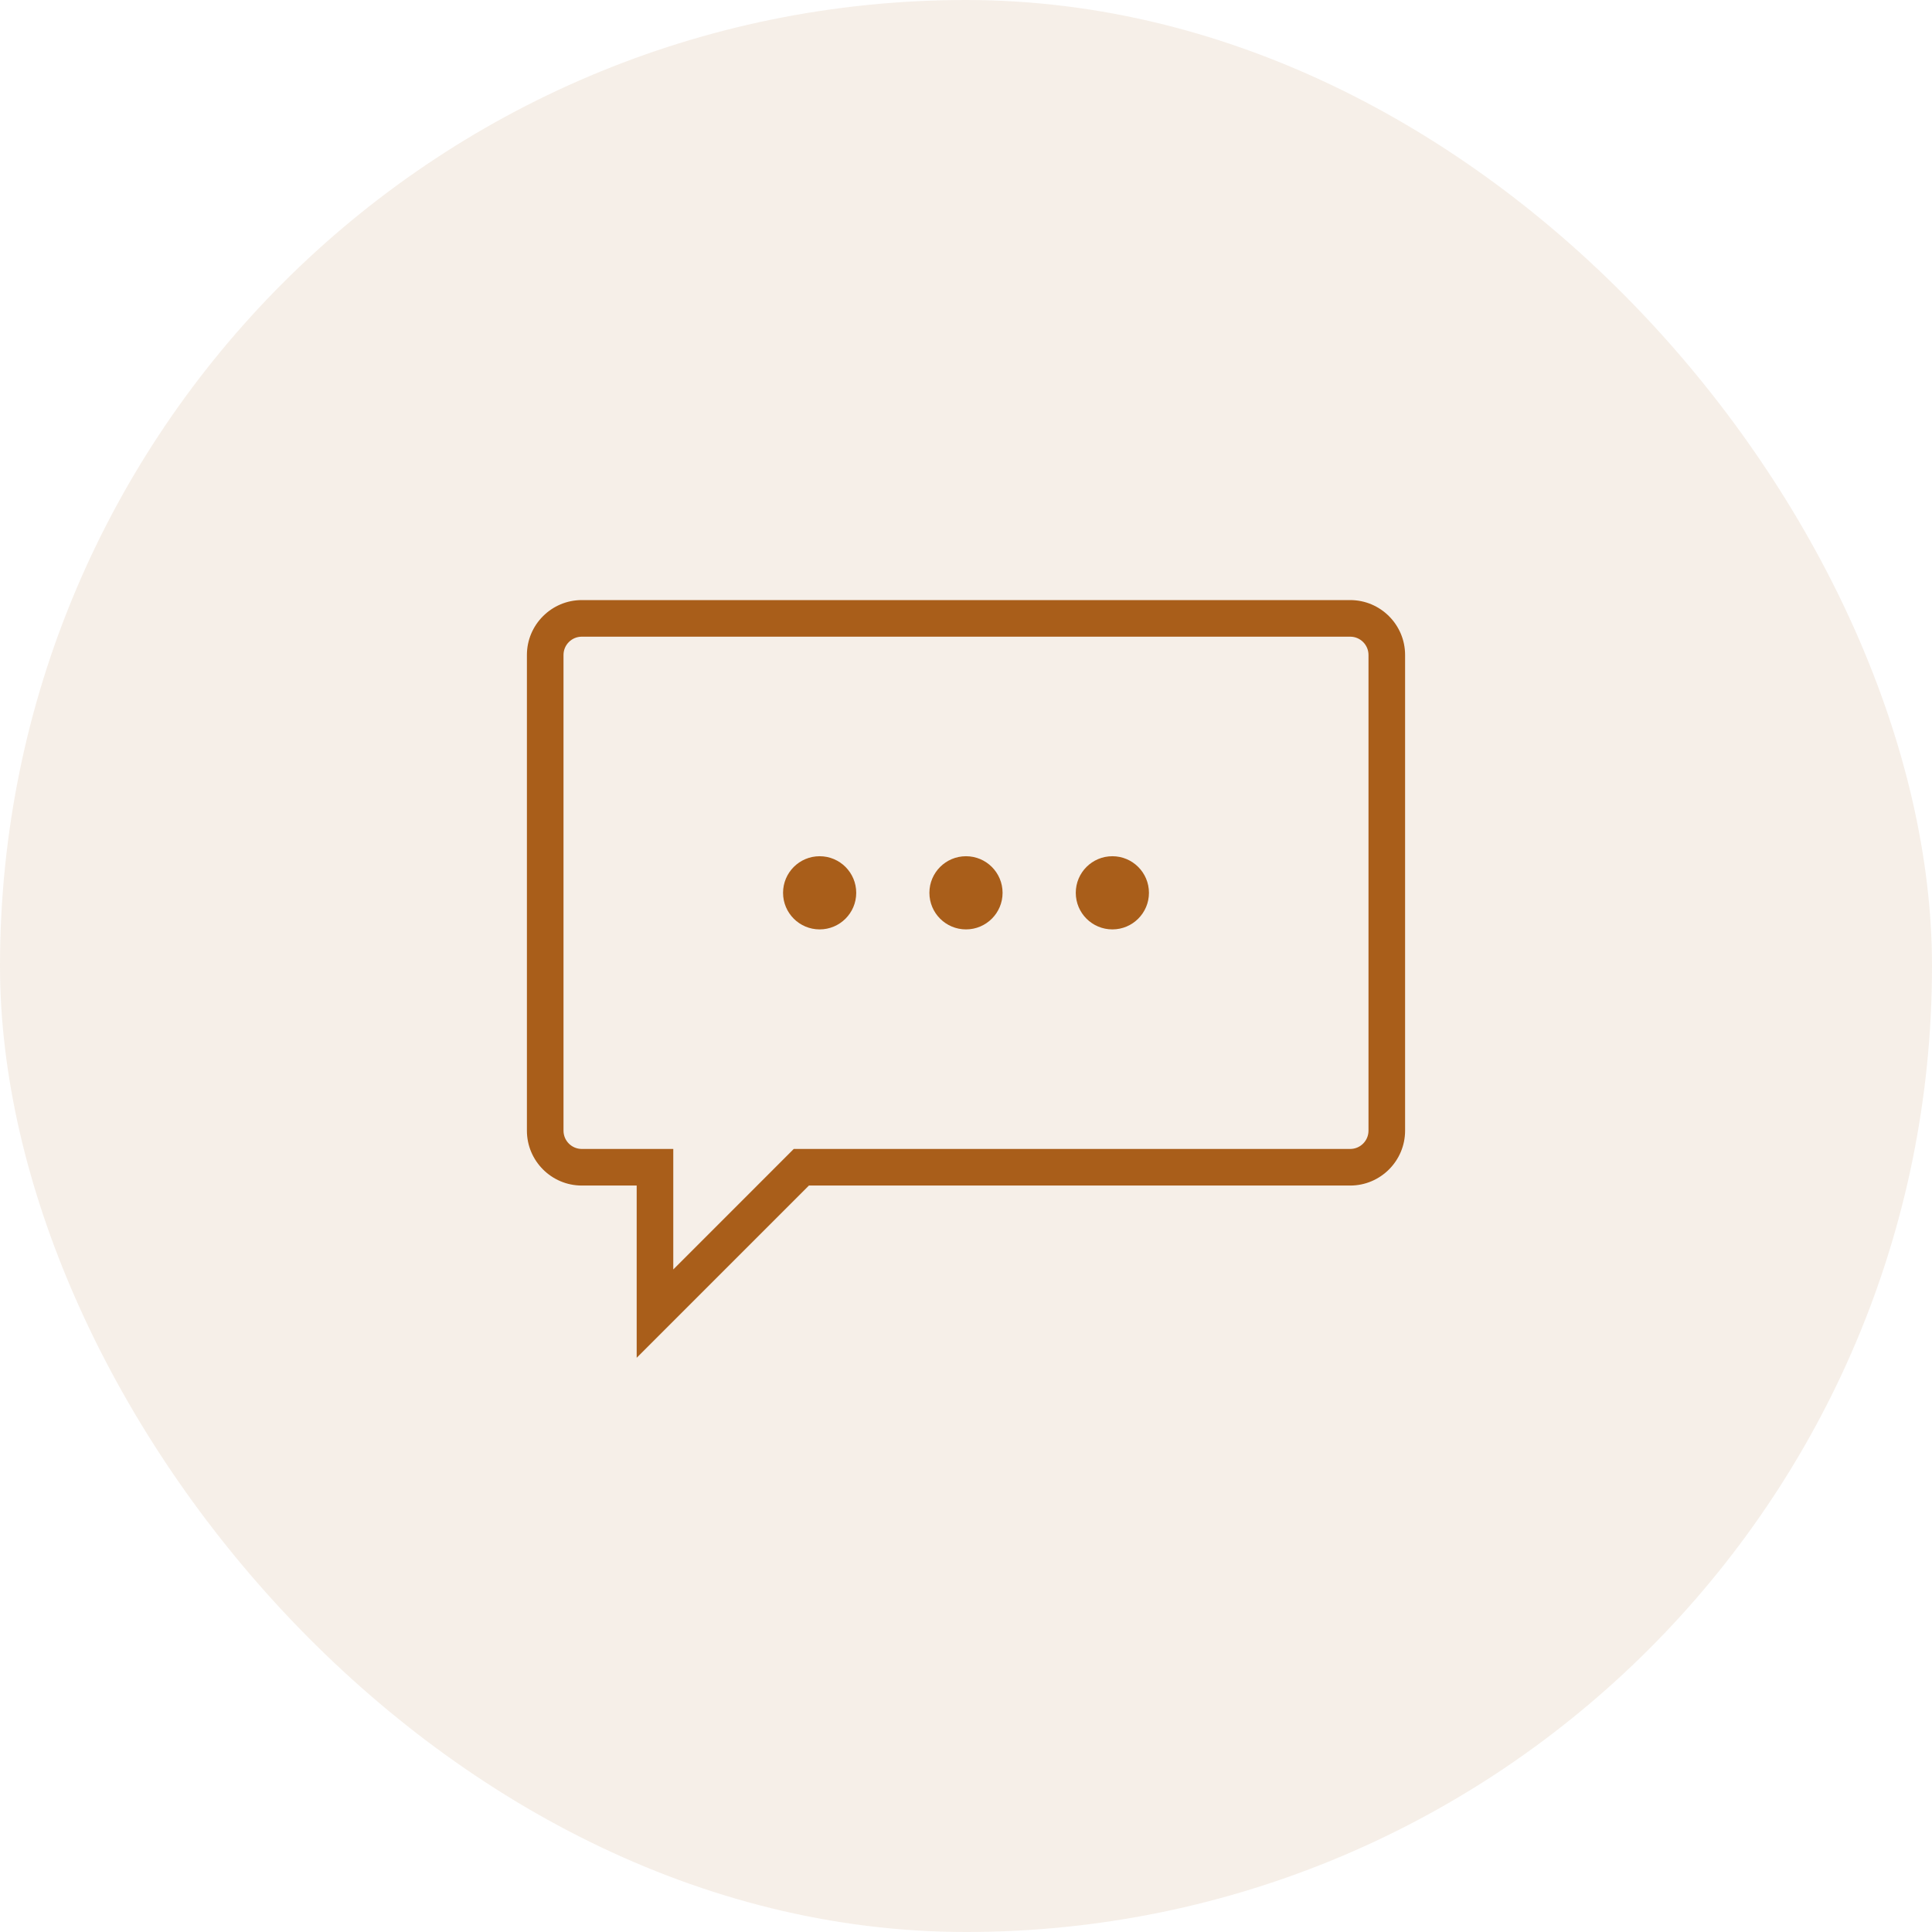
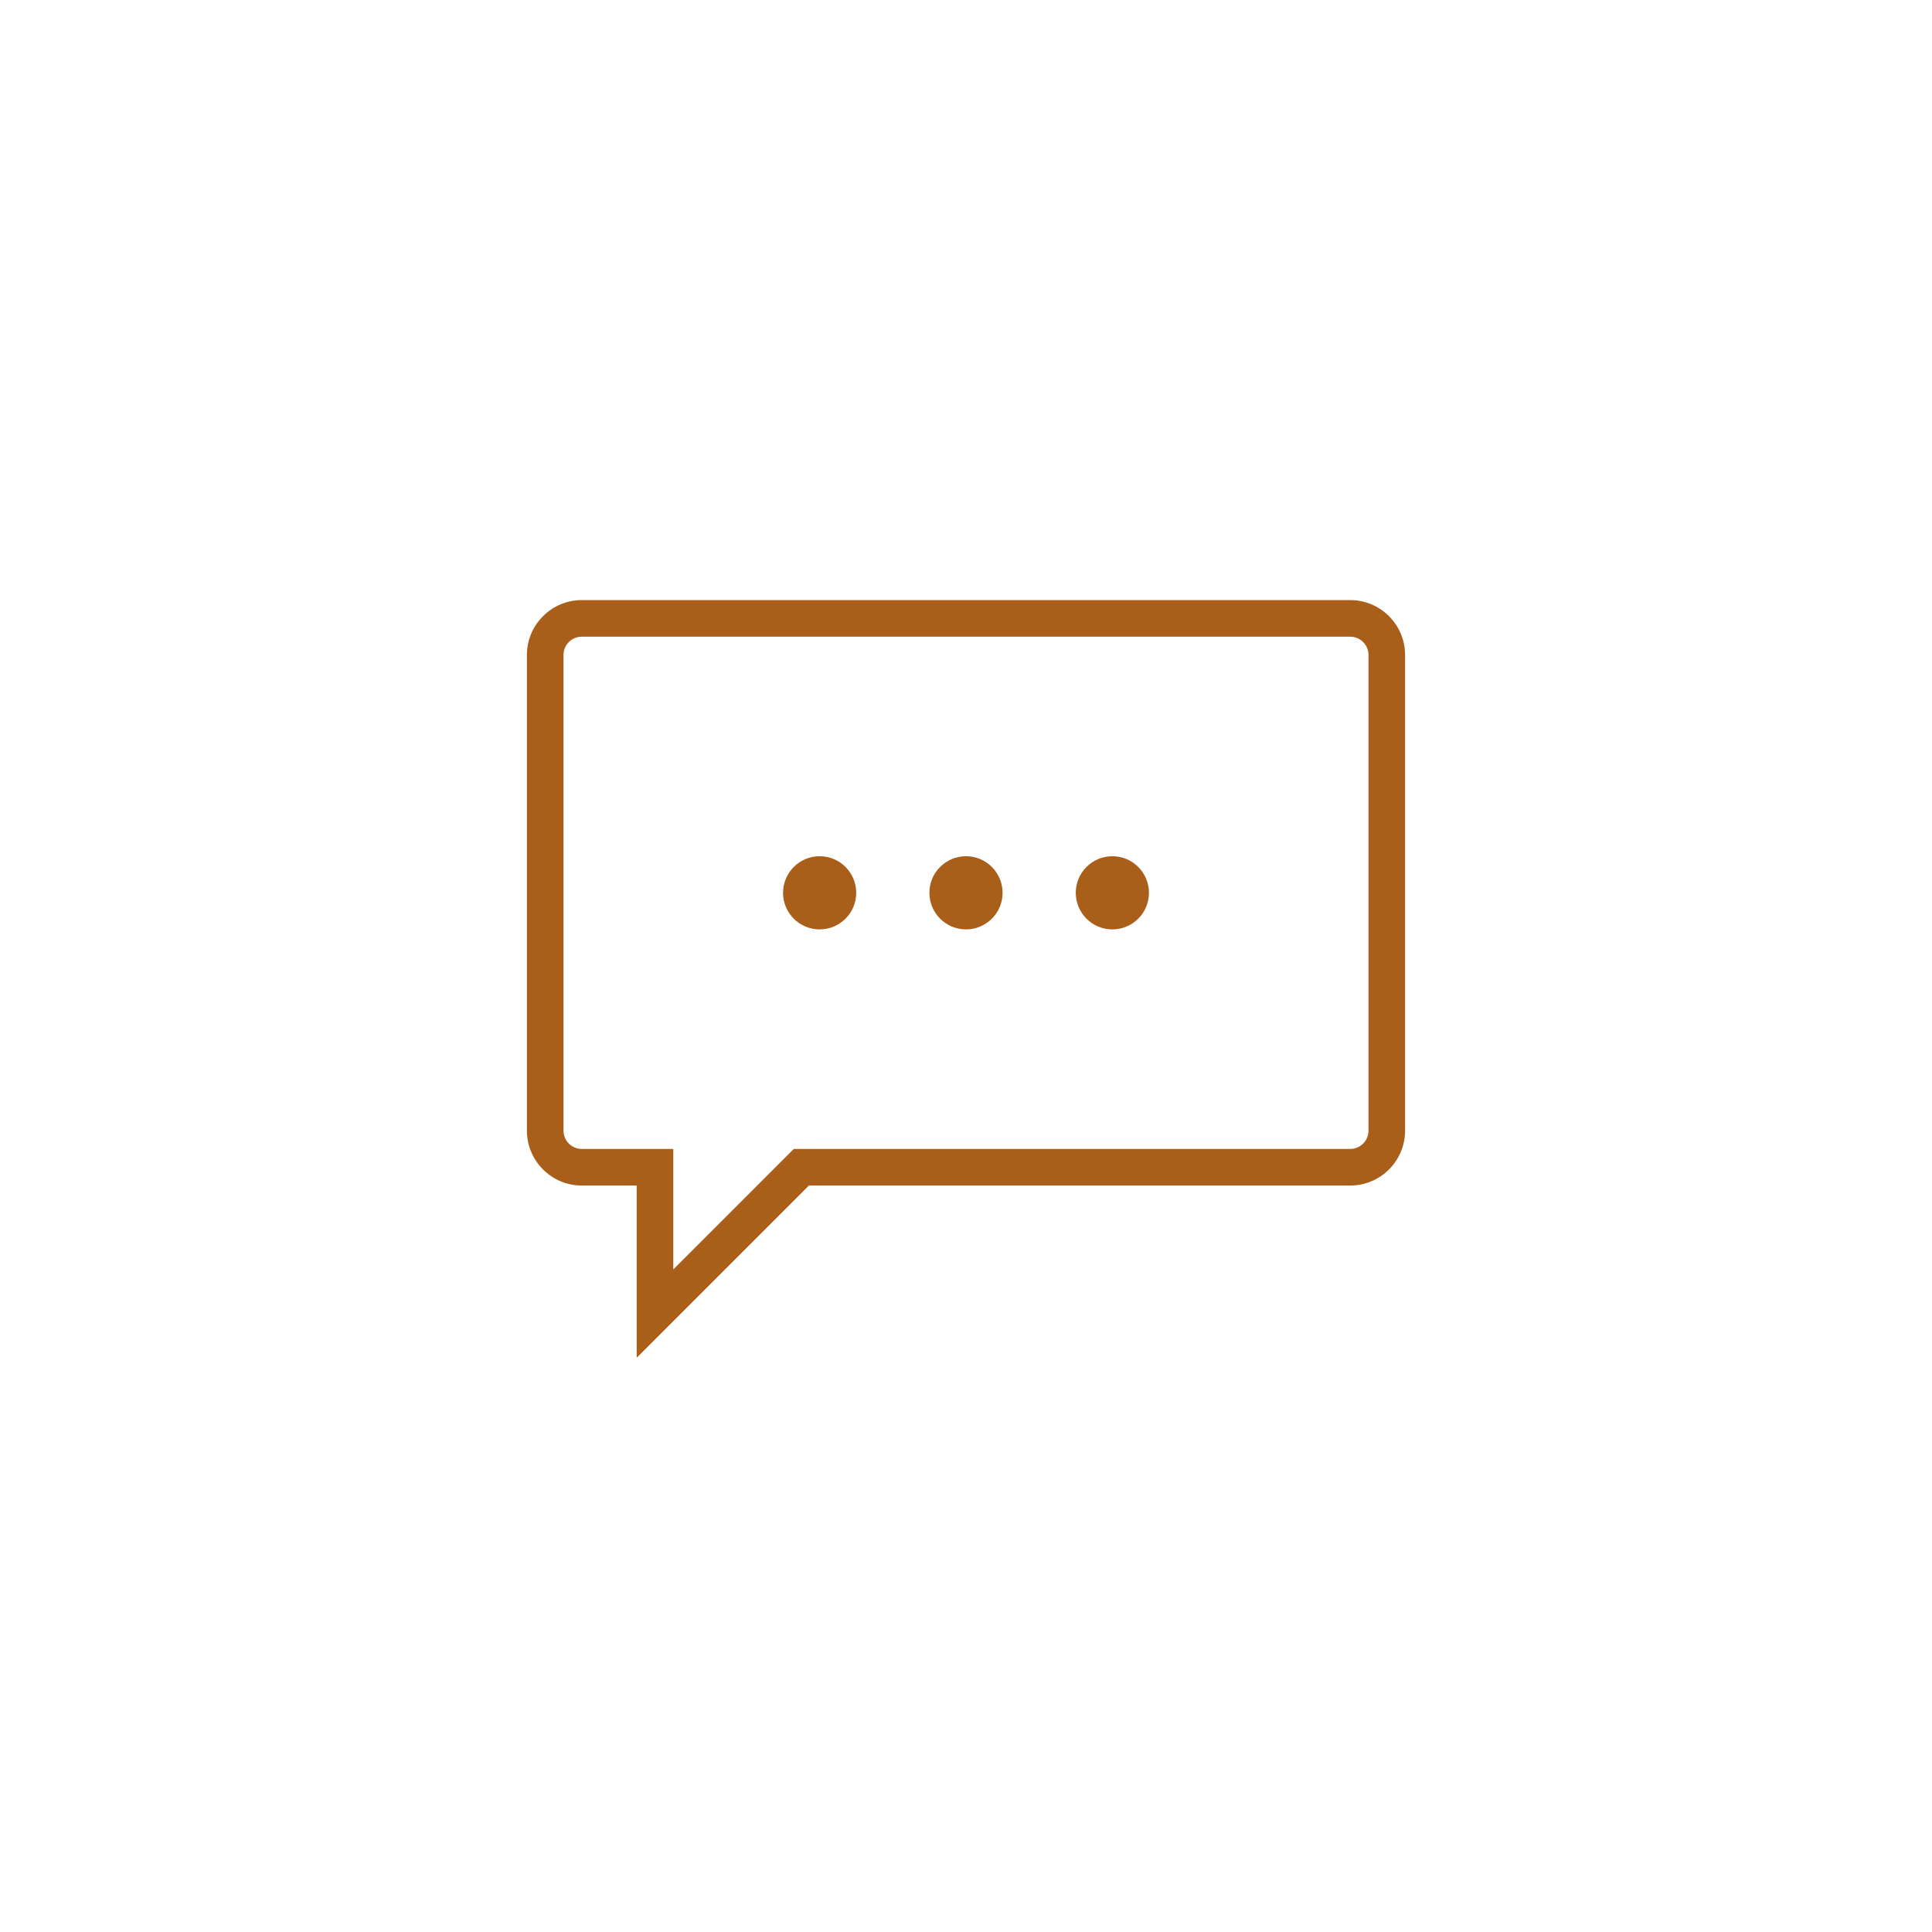
<svg xmlns="http://www.w3.org/2000/svg" width="88" height="88" viewBox="0 0 88 88" fill="none">
-   <rect width="88" height="88" rx="44" fill="#A95E1A" fill-opacity="0.1" />
  <g clip-path="url(#clip0_8835_6682)">
    <path d="M29 61.845V54H26.5C25.122 54 24 52.878 24 51.5V29.833C24 28.455 25.122 27.333 26.5 27.333H61.5C62.878 27.333 64 28.455 64 29.833V51.5C64 52.878 62.878 54 61.5 54H36.845L29 61.845ZM26.5 29C26.04 29 25.667 29.373 25.667 29.833V51.5C25.667 51.96 26.04 52.333 26.5 52.333H30.667V57.822L36.155 52.333H61.5C61.96 52.333 62.333 51.96 62.333 51.5V29.833C62.333 29.373 61.96 29 61.5 29H26.5Z" fill="#A95E1A" />
    <path d="M37.334 42.333C38.254 42.333 39 41.587 39 40.667C39 39.746 38.254 39 37.334 39C36.413 39 35.667 39.746 35.667 40.667C35.667 41.587 36.413 42.333 37.334 42.333Z" fill="#A95E1A" />
    <path d="M50.667 42.333C51.587 42.333 52.333 41.587 52.333 40.667C52.333 39.746 51.587 39 50.667 39C49.746 39 49 39.746 49 40.667C49 41.587 49.746 42.333 50.667 42.333Z" fill="#A95E1A" />
    <path d="M44 42.333C44.92 42.333 45.666 41.587 45.666 40.667C45.666 39.746 44.92 39 44 39C43.079 39 42.333 39.746 42.333 40.667C42.333 41.587 43.079 42.333 44 42.333Z" fill="#A95E1A" />
  </g>
  <defs>
    <clipPath id="clip0_8835_6682">
      <rect width="40" height="40" fill="white" transform="translate(24 24)" />
    </clipPath>
  </defs>
</svg>